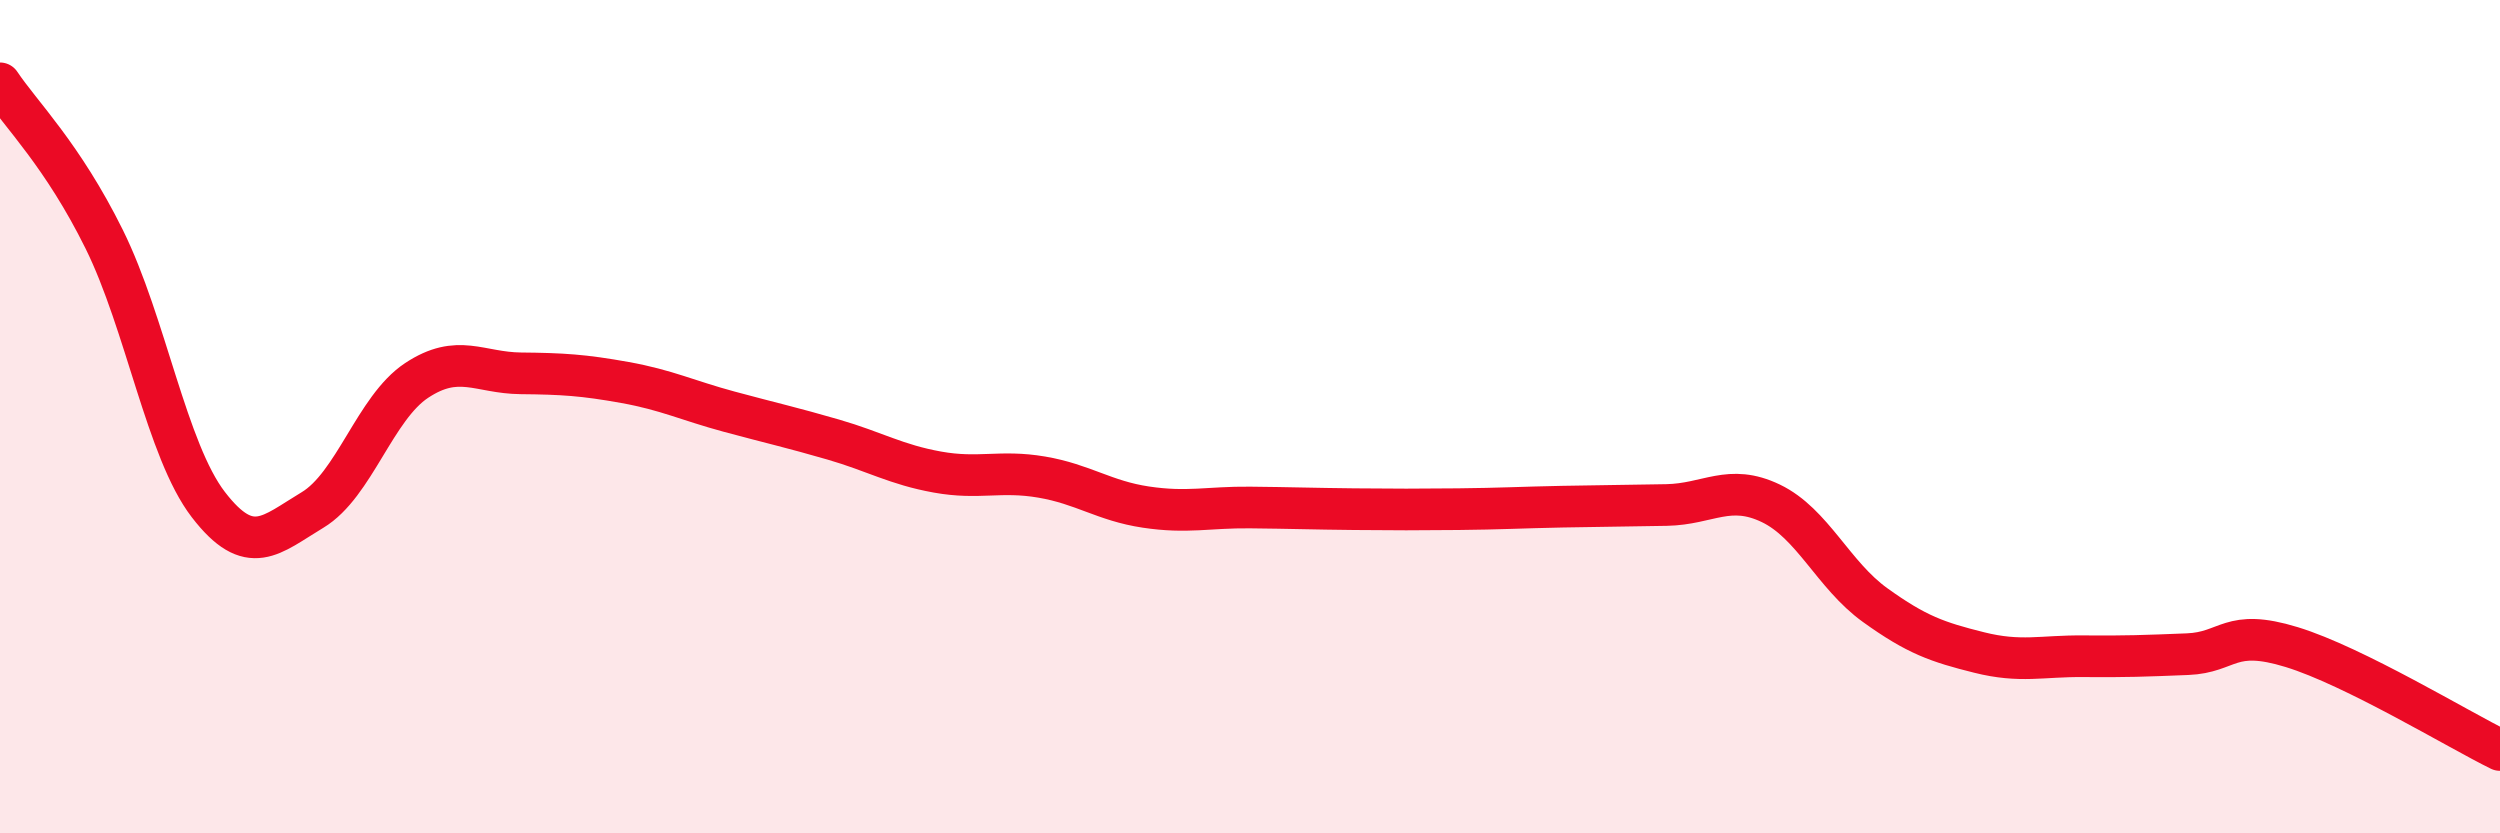
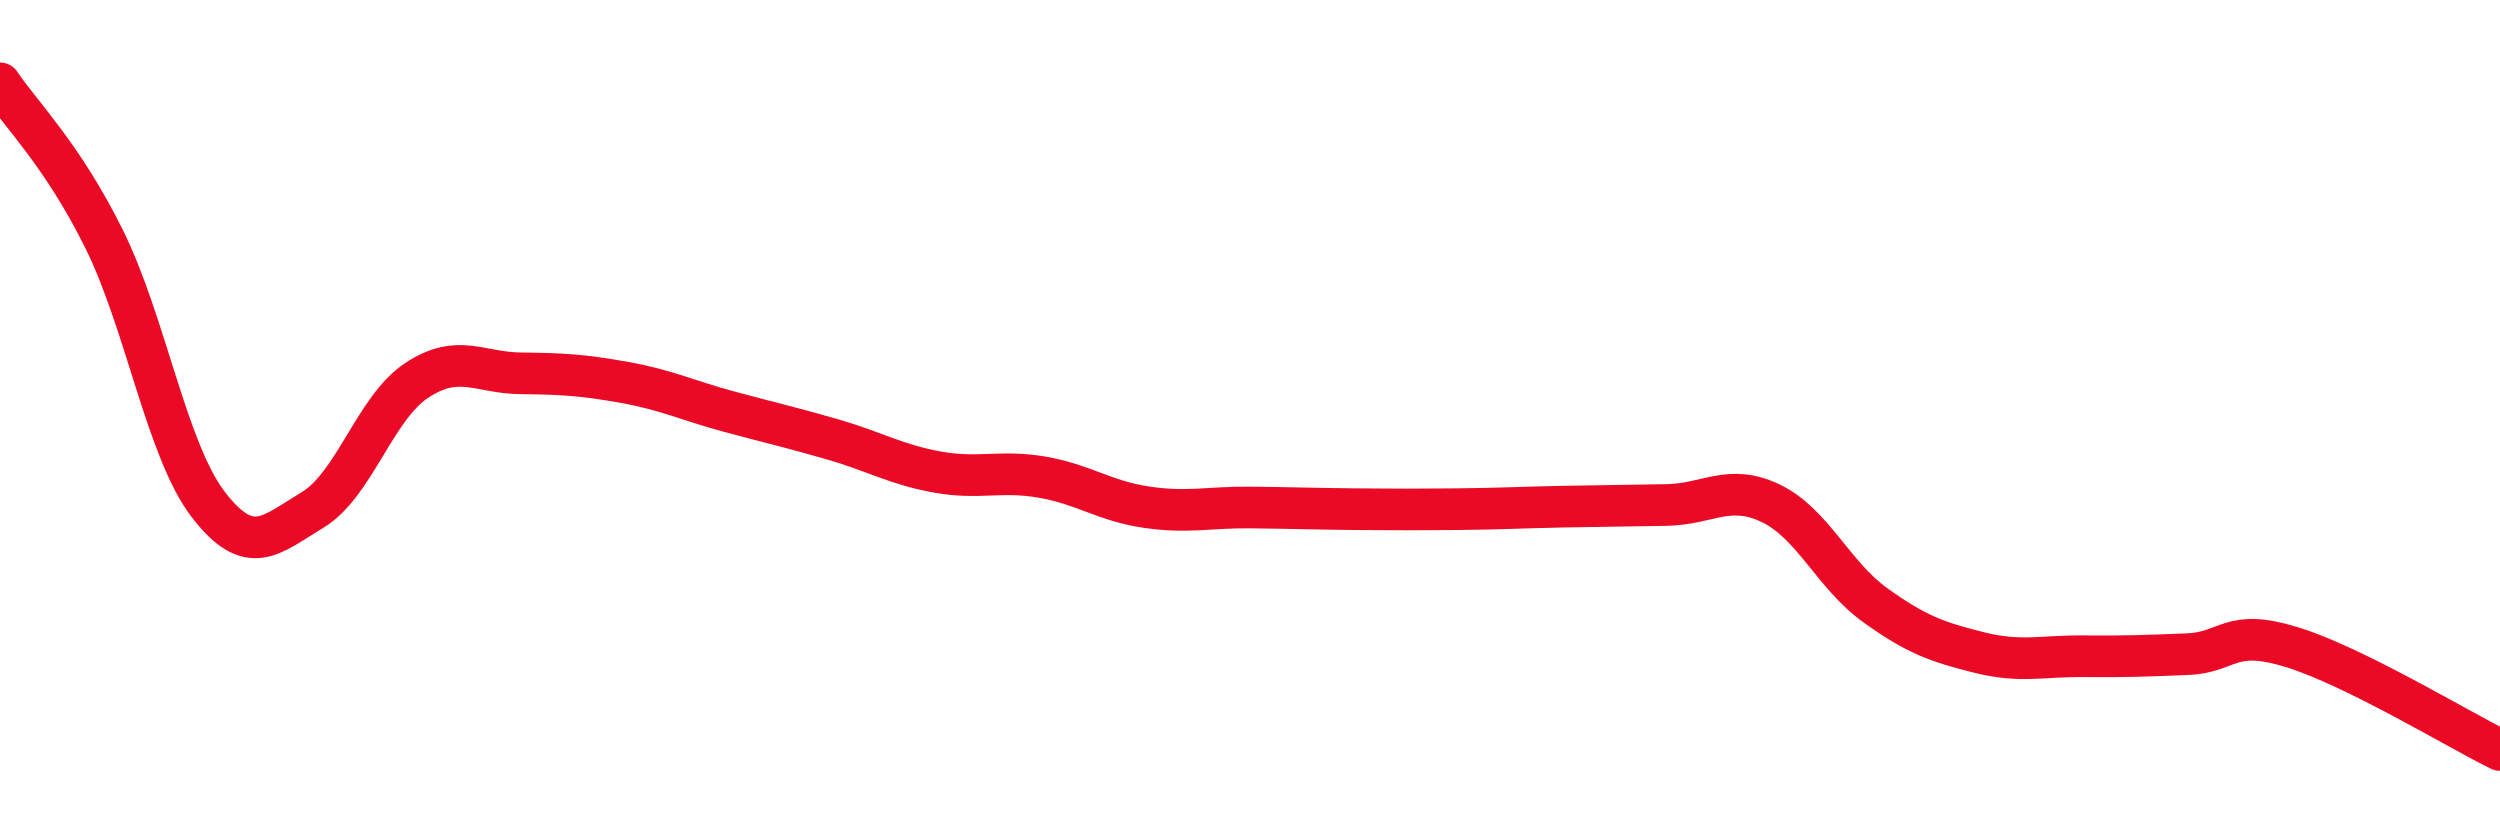
<svg xmlns="http://www.w3.org/2000/svg" width="60" height="20" viewBox="0 0 60 20">
-   <path d="M 0,2 C 0.5,2.75 1.5,3.72 2.5,5.74 C 3.5,7.76 4,10.81 5,12.11 C 6,13.41 6.5,12.84 7.5,12.24 C 8.5,11.64 9,9.79 10,9.13 C 11,8.47 11.5,8.95 12.5,8.96 C 13.5,8.97 14,9 15,9.18 C 16,9.36 16.5,9.61 17.5,9.88 C 18.5,10.15 19,10.26 20,10.55 C 21,10.84 21.5,11.15 22.5,11.33 C 23.5,11.51 24,11.28 25,11.45 C 26,11.62 26.5,12.02 27.5,12.17 C 28.5,12.32 29,12.17 30,12.18 C 31,12.19 31.5,12.21 32.5,12.22 C 33.5,12.23 34,12.23 35,12.22 C 36,12.21 36.5,12.18 37.5,12.16 C 38.5,12.14 39,12.14 40,12.12 C 41,12.1 41.5,11.6 42.5,12.08 C 43.5,12.56 44,13.8 45,14.52 C 46,15.24 46.5,15.41 47.5,15.66 C 48.5,15.91 49,15.74 50,15.75 C 51,15.76 51.5,15.74 52.5,15.7 C 53.5,15.66 53.5,15.07 55,15.53 C 56.5,15.99 59,17.51 60,18L60 20L0 20Z" fill="#EB0A25" opacity="0.1" stroke-linecap="round" stroke-linejoin="round" />
  <path d="M 0,2 C 0.5,2.75 1.5,3.72 2.5,5.74 C 3.5,7.76 4,10.81 5,12.11 C 6,13.41 6.5,12.84 7.5,12.24 C 8.5,11.64 9,9.79 10,9.13 C 11,8.47 11.5,8.95 12.5,8.96 C 13.5,8.97 14,9 15,9.18 C 16,9.36 16.5,9.61 17.5,9.88 C 18.5,10.15 19,10.26 20,10.55 C 21,10.84 21.5,11.15 22.5,11.33 C 23.5,11.51 24,11.28 25,11.45 C 26,11.62 26.5,12.02 27.5,12.17 C 28.5,12.32 29,12.17 30,12.18 C 31,12.19 31.5,12.21 32.5,12.22 C 33.5,12.23 34,12.23 35,12.22 C 36,12.21 36.5,12.18 37.5,12.16 C 38.5,12.14 39,12.14 40,12.12 C 41,12.1 41.5,11.6 42.5,12.08 C 43.5,12.56 44,13.8 45,14.52 C 46,15.24 46.5,15.41 47.5,15.66 C 48.5,15.91 49,15.74 50,15.75 C 51,15.76 51.5,15.74 52.5,15.7 C 53.5,15.66 53.5,15.07 55,15.53 C 56.5,15.99 59,17.51 60,18" stroke="#EB0A25" stroke-width="1" fill="none" stroke-linecap="round" stroke-linejoin="round" />
</svg>